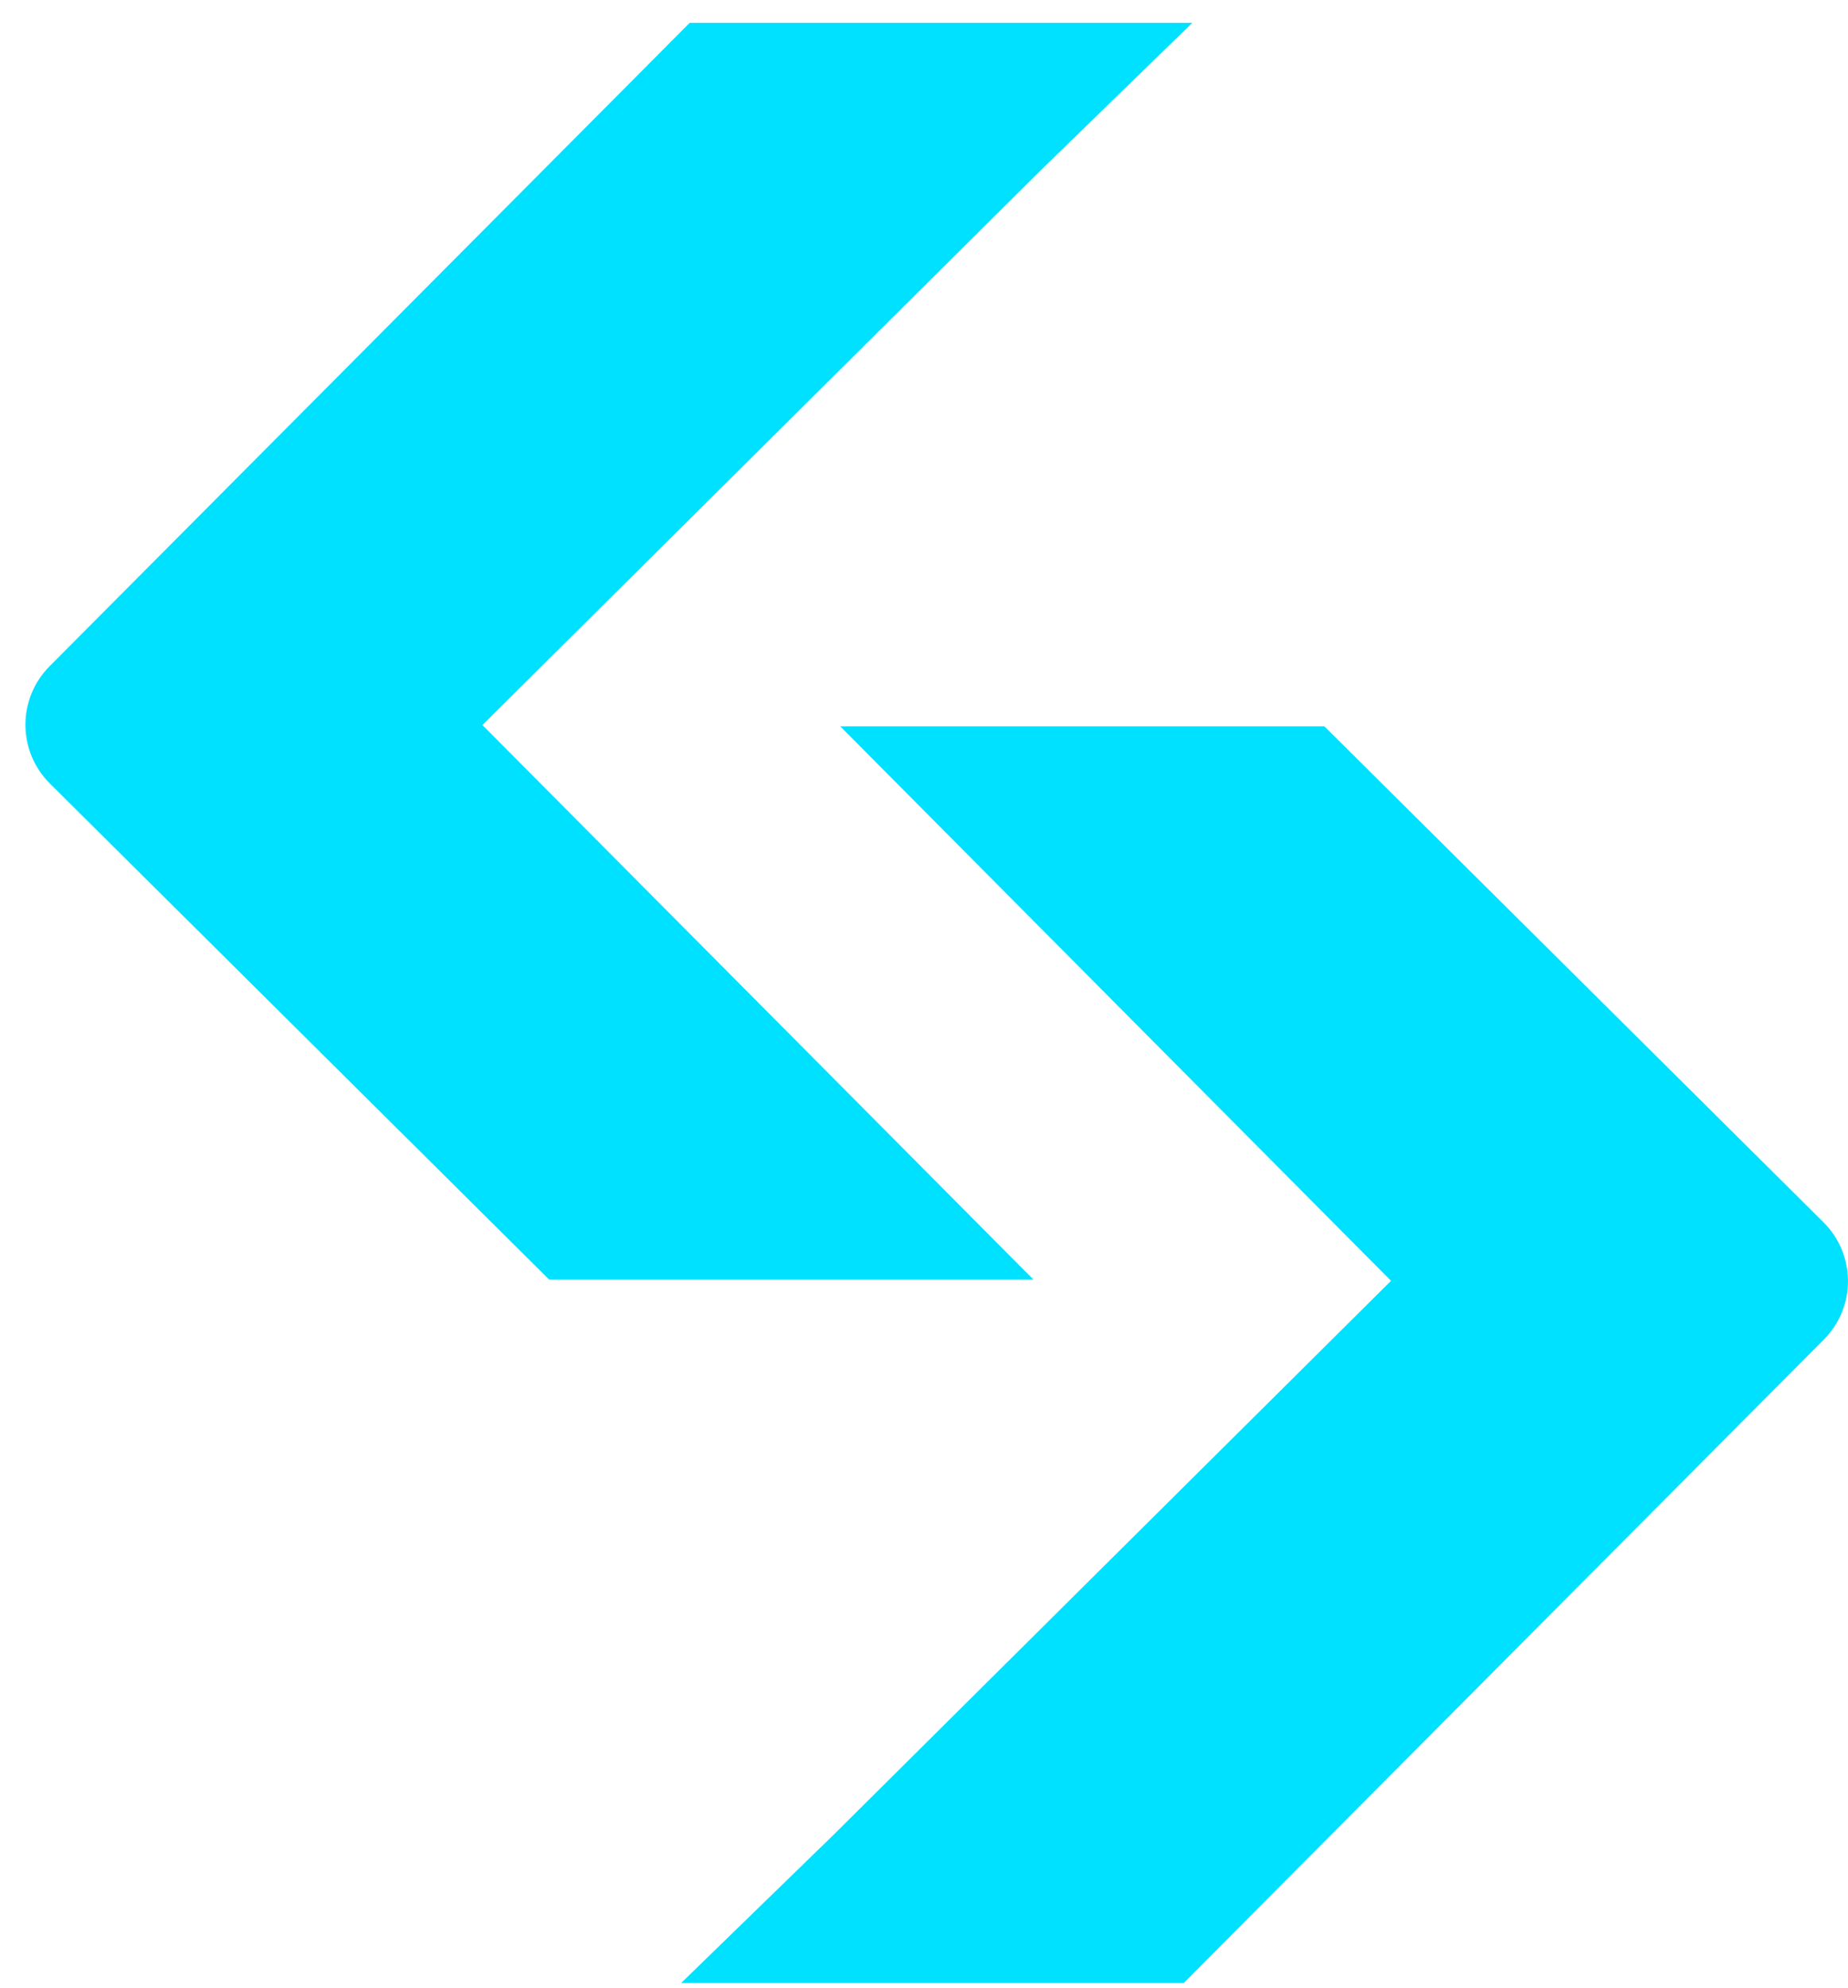
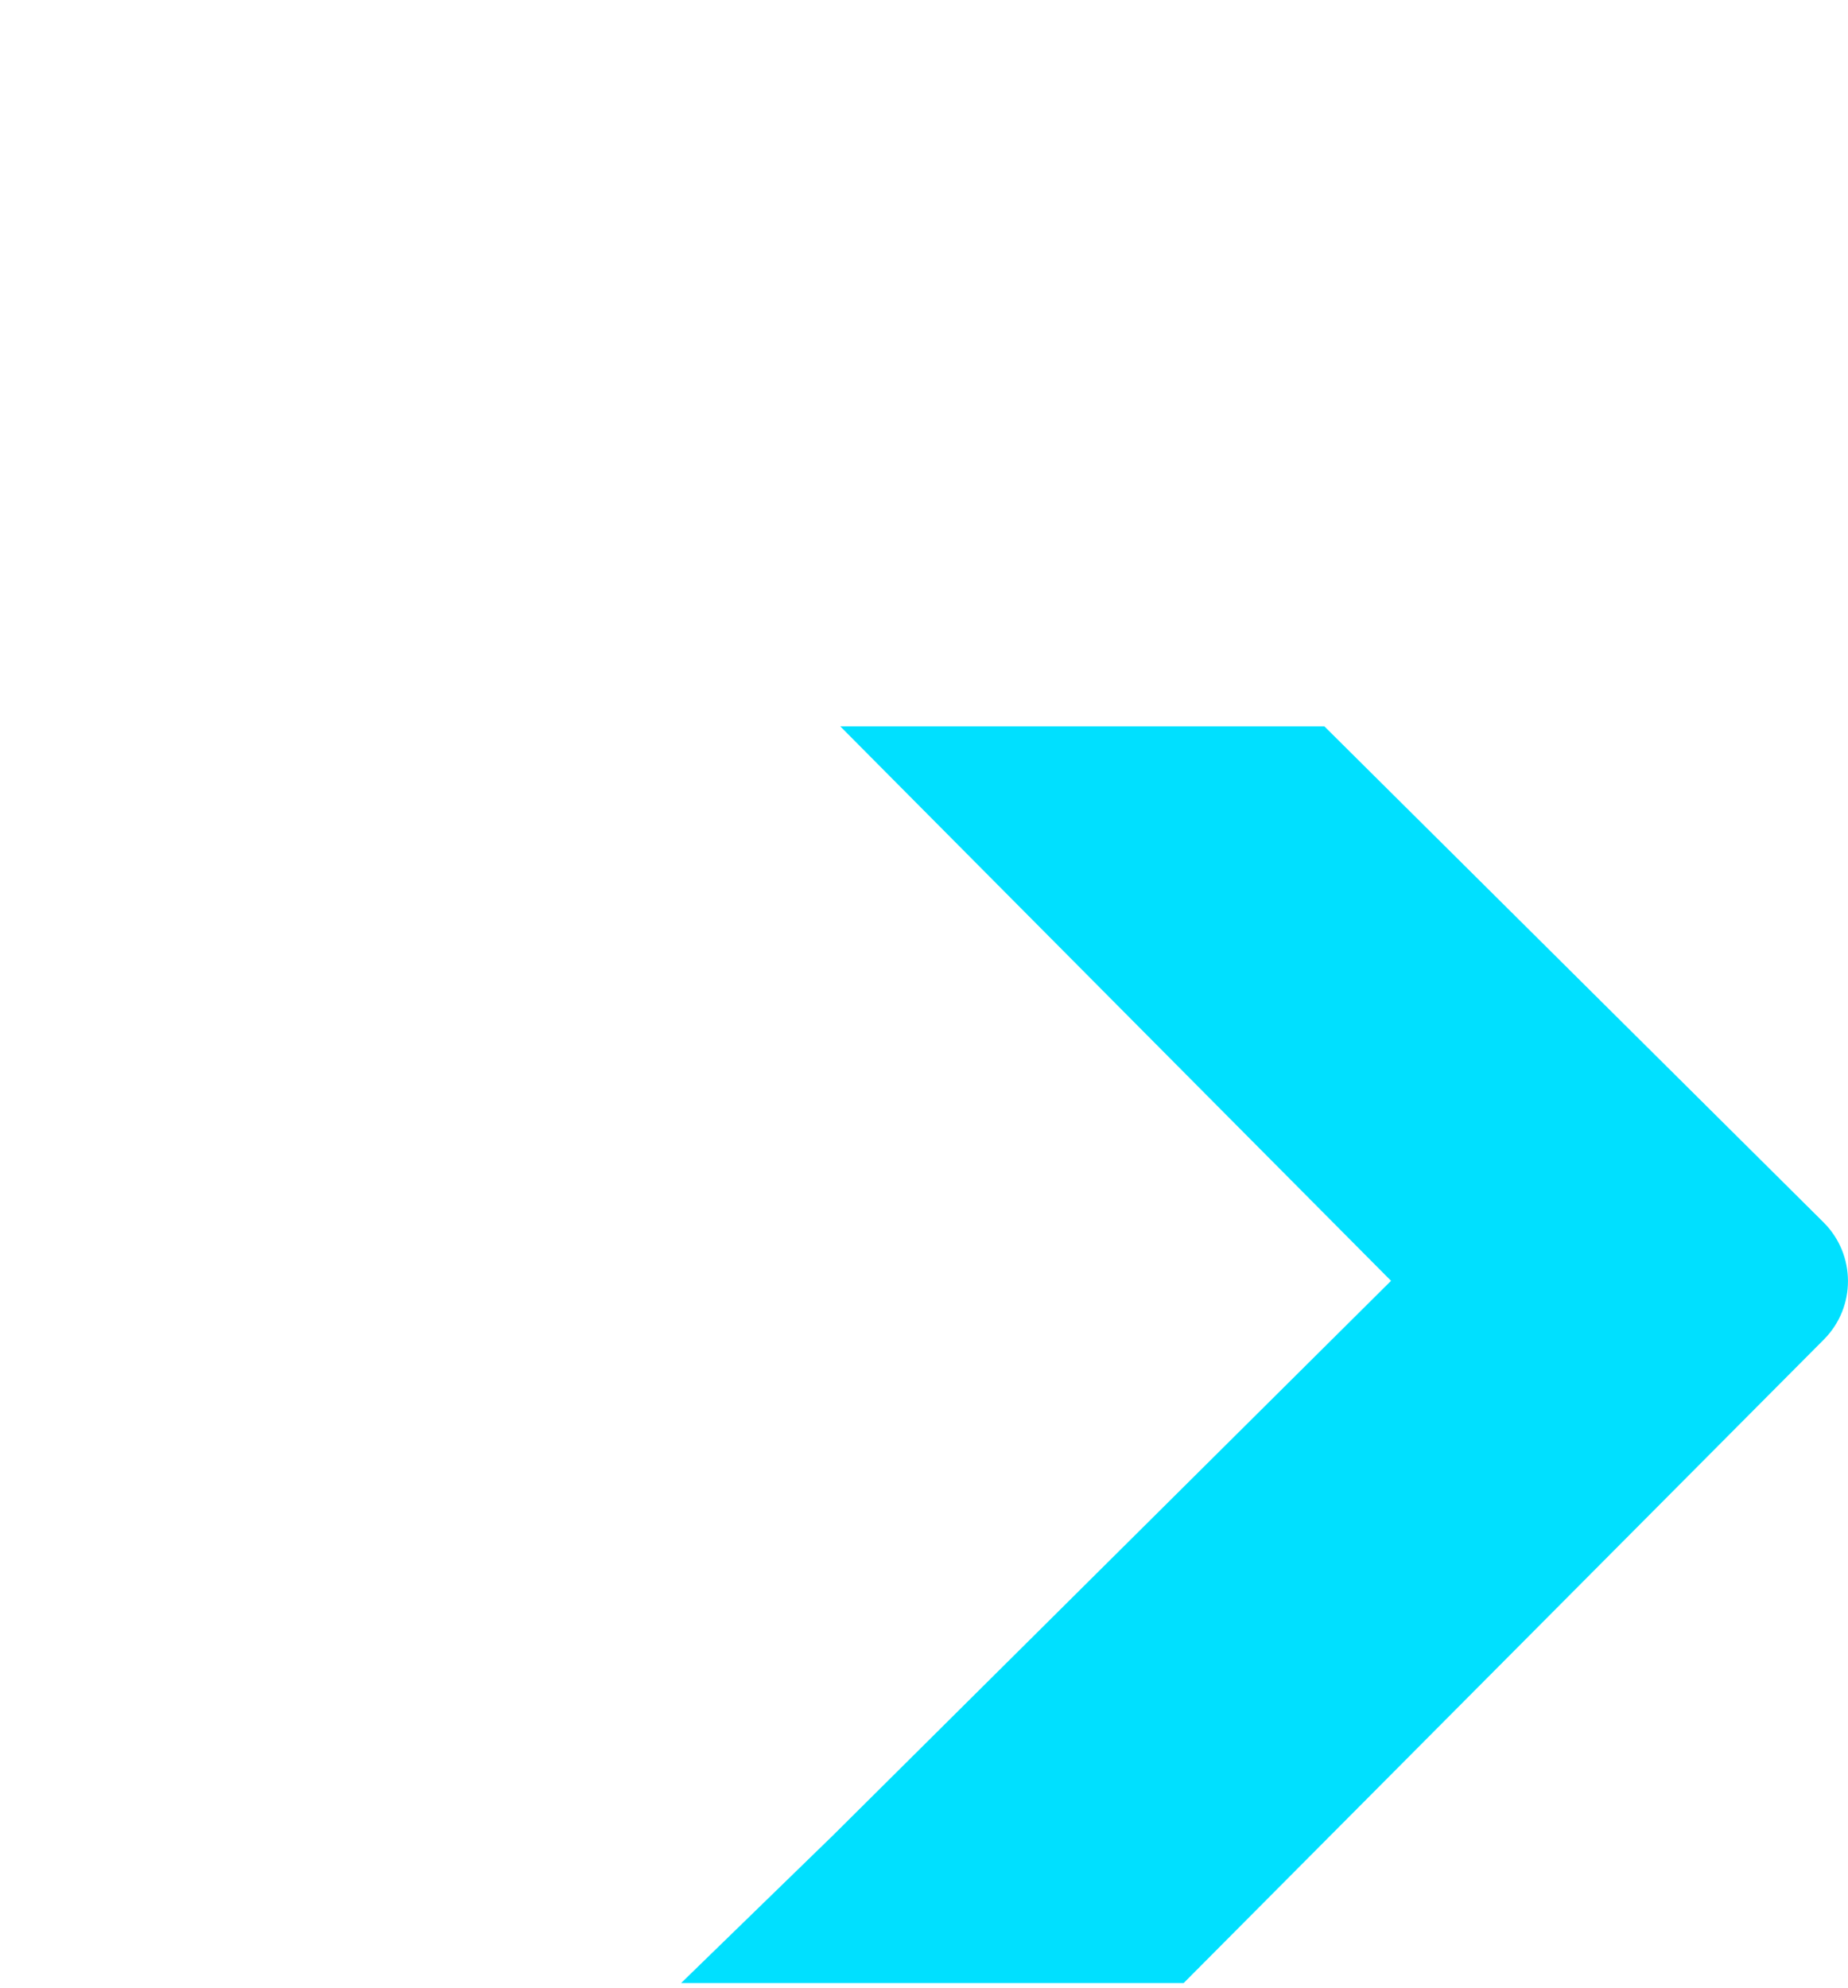
<svg xmlns="http://www.w3.org/2000/svg" width="53" height="57" viewBox="0 0 53 57" fill="none">
-   <path d="M37.982 20.828H24.098L39.894 36.728L23.893 52.627L19.534 56.865H33.947L52.306 38.413C53.234 37.483 53.229 35.977 52.298 35.051L37.982 20.828Z" fill="#00E0FF" />
-   <path d="M29.738 36.691H15.748L1.43 22.467C1.209 22.247 1.033 21.986 0.912 21.698C0.792 21.41 0.73 21.101 0.729 20.788C0.728 20.476 0.789 20.167 0.908 19.878C1.026 19.59 1.201 19.327 1.421 19.106L19.781 0.654H34.196L29.839 4.892L13.836 20.791L29.637 36.691" fill="#00E0FF" />
+   <path d="M37.982 20.828H24.098L39.894 36.728L23.893 52.627L19.534 56.865H33.947L52.306 38.413C53.234 37.483 53.229 35.977 52.298 35.051L37.982 20.828" fill="#00E0FF" />
</svg>